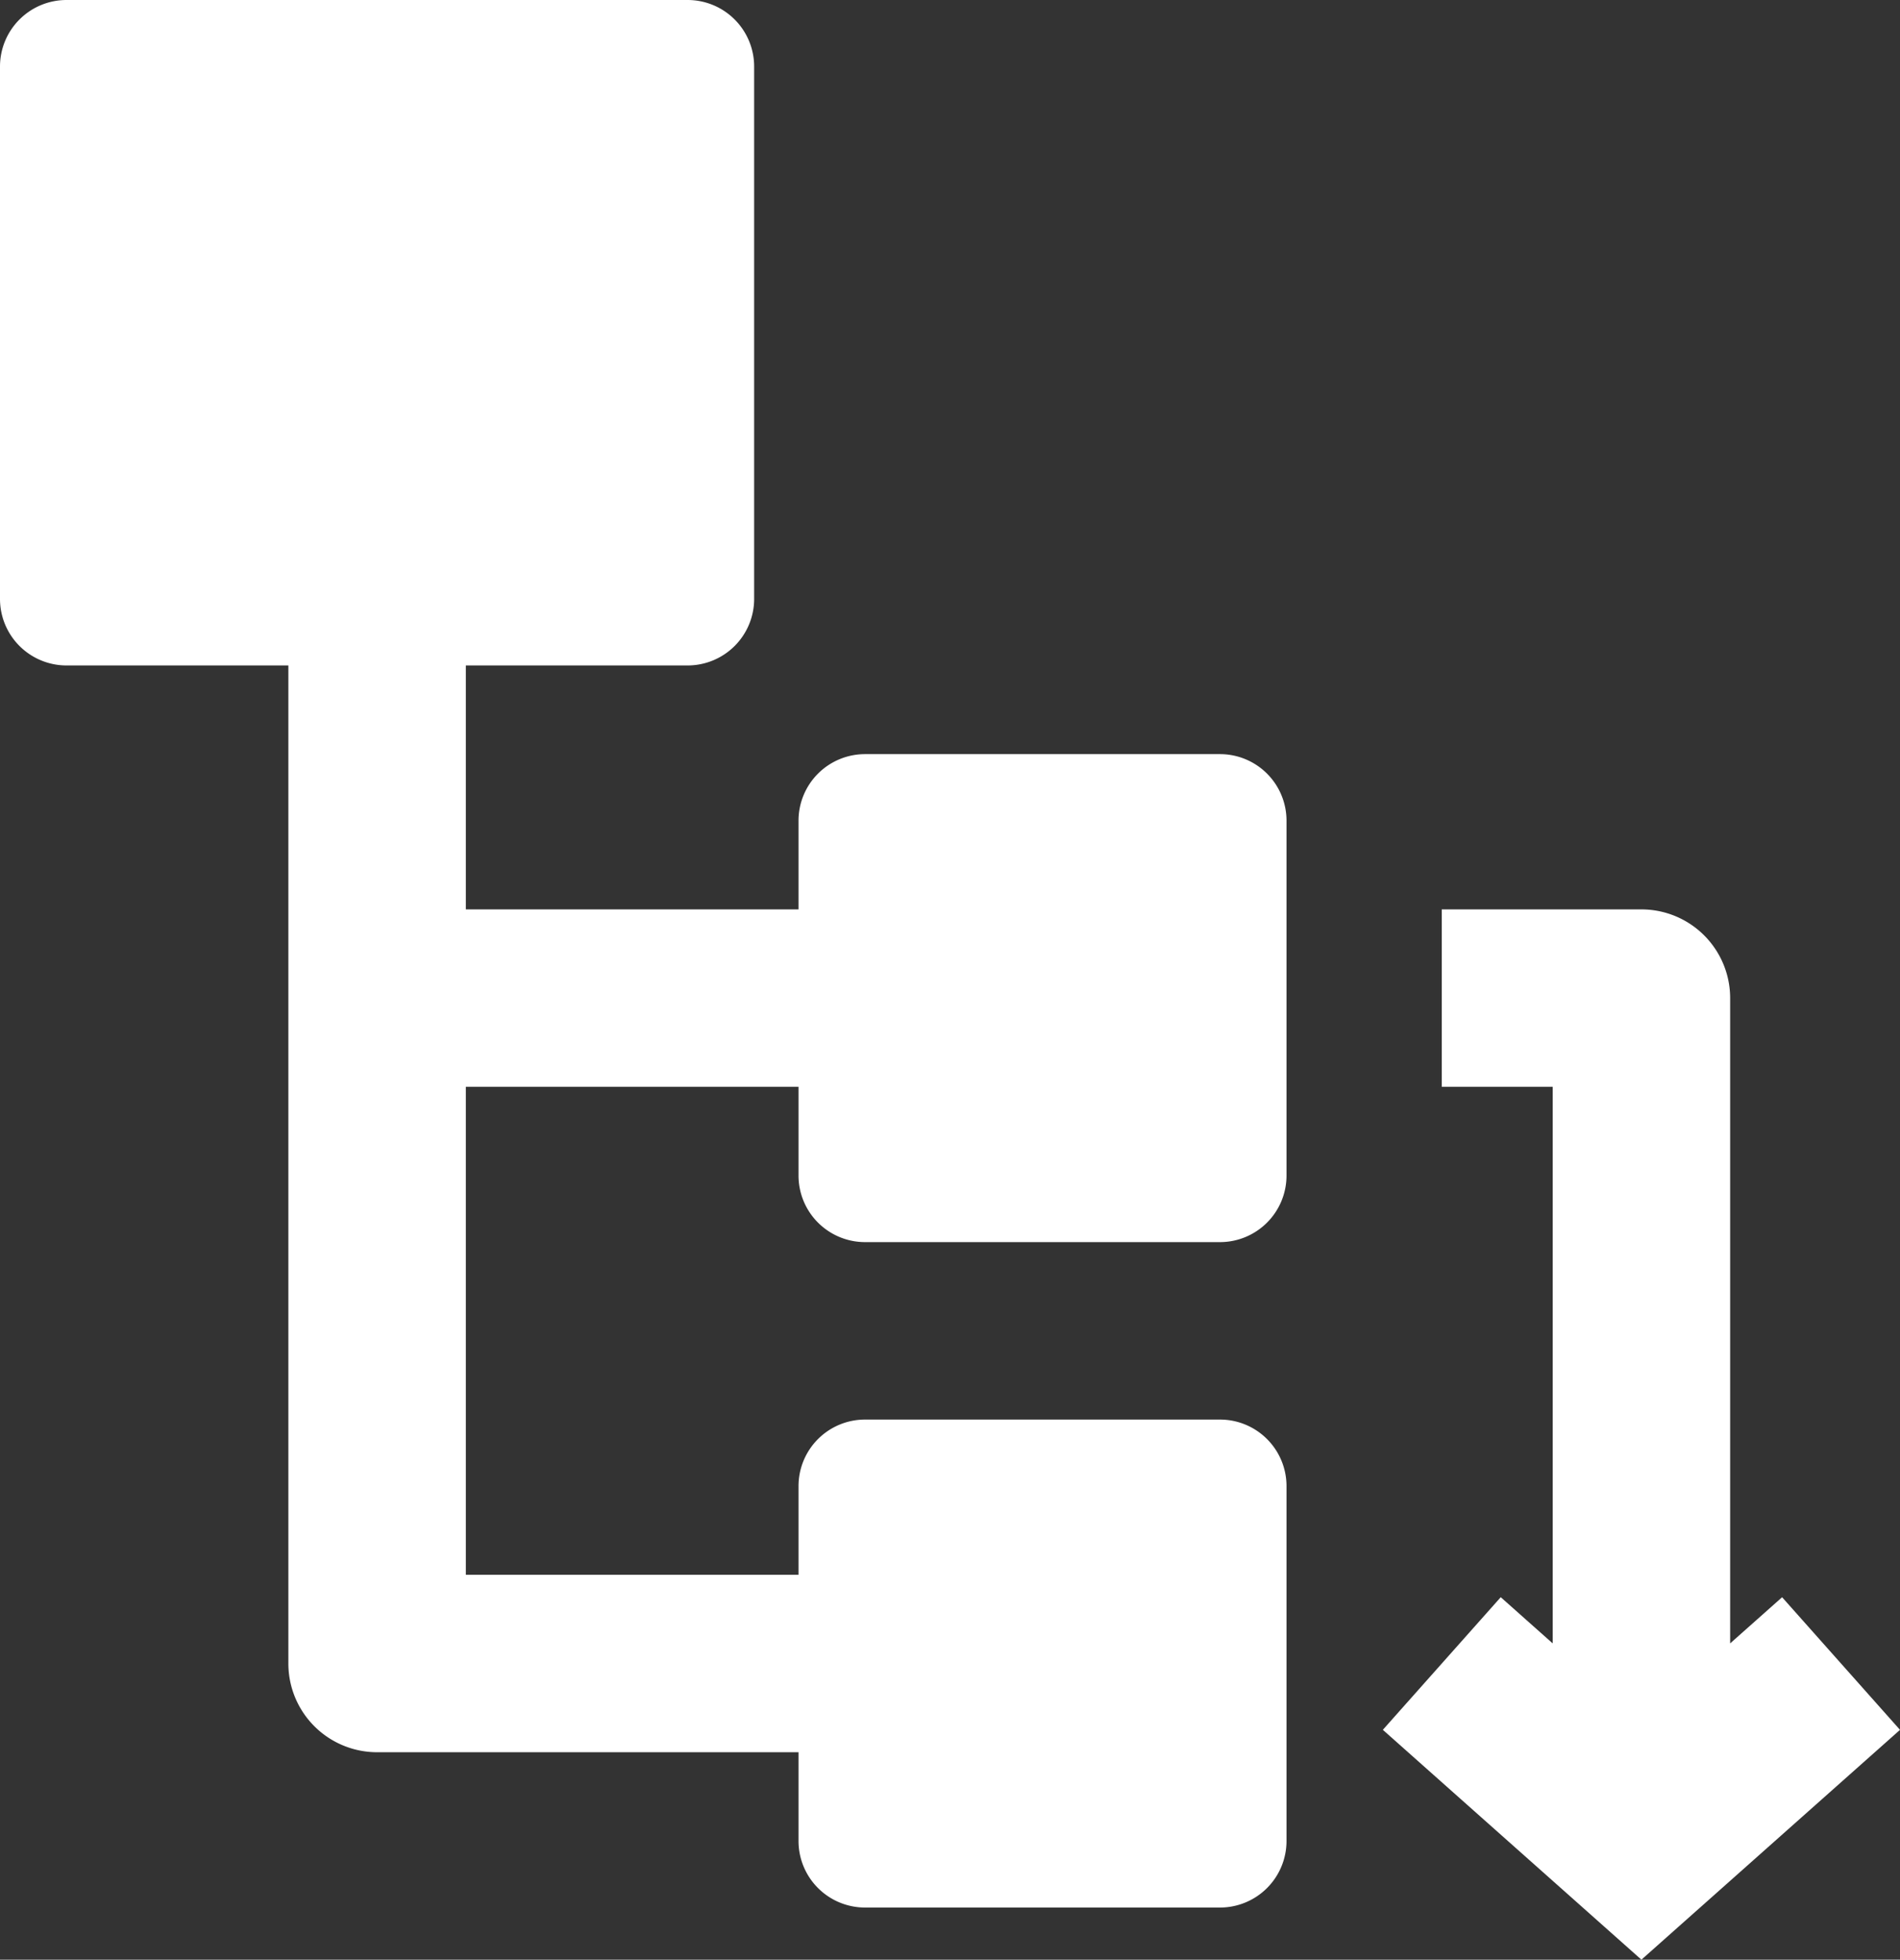
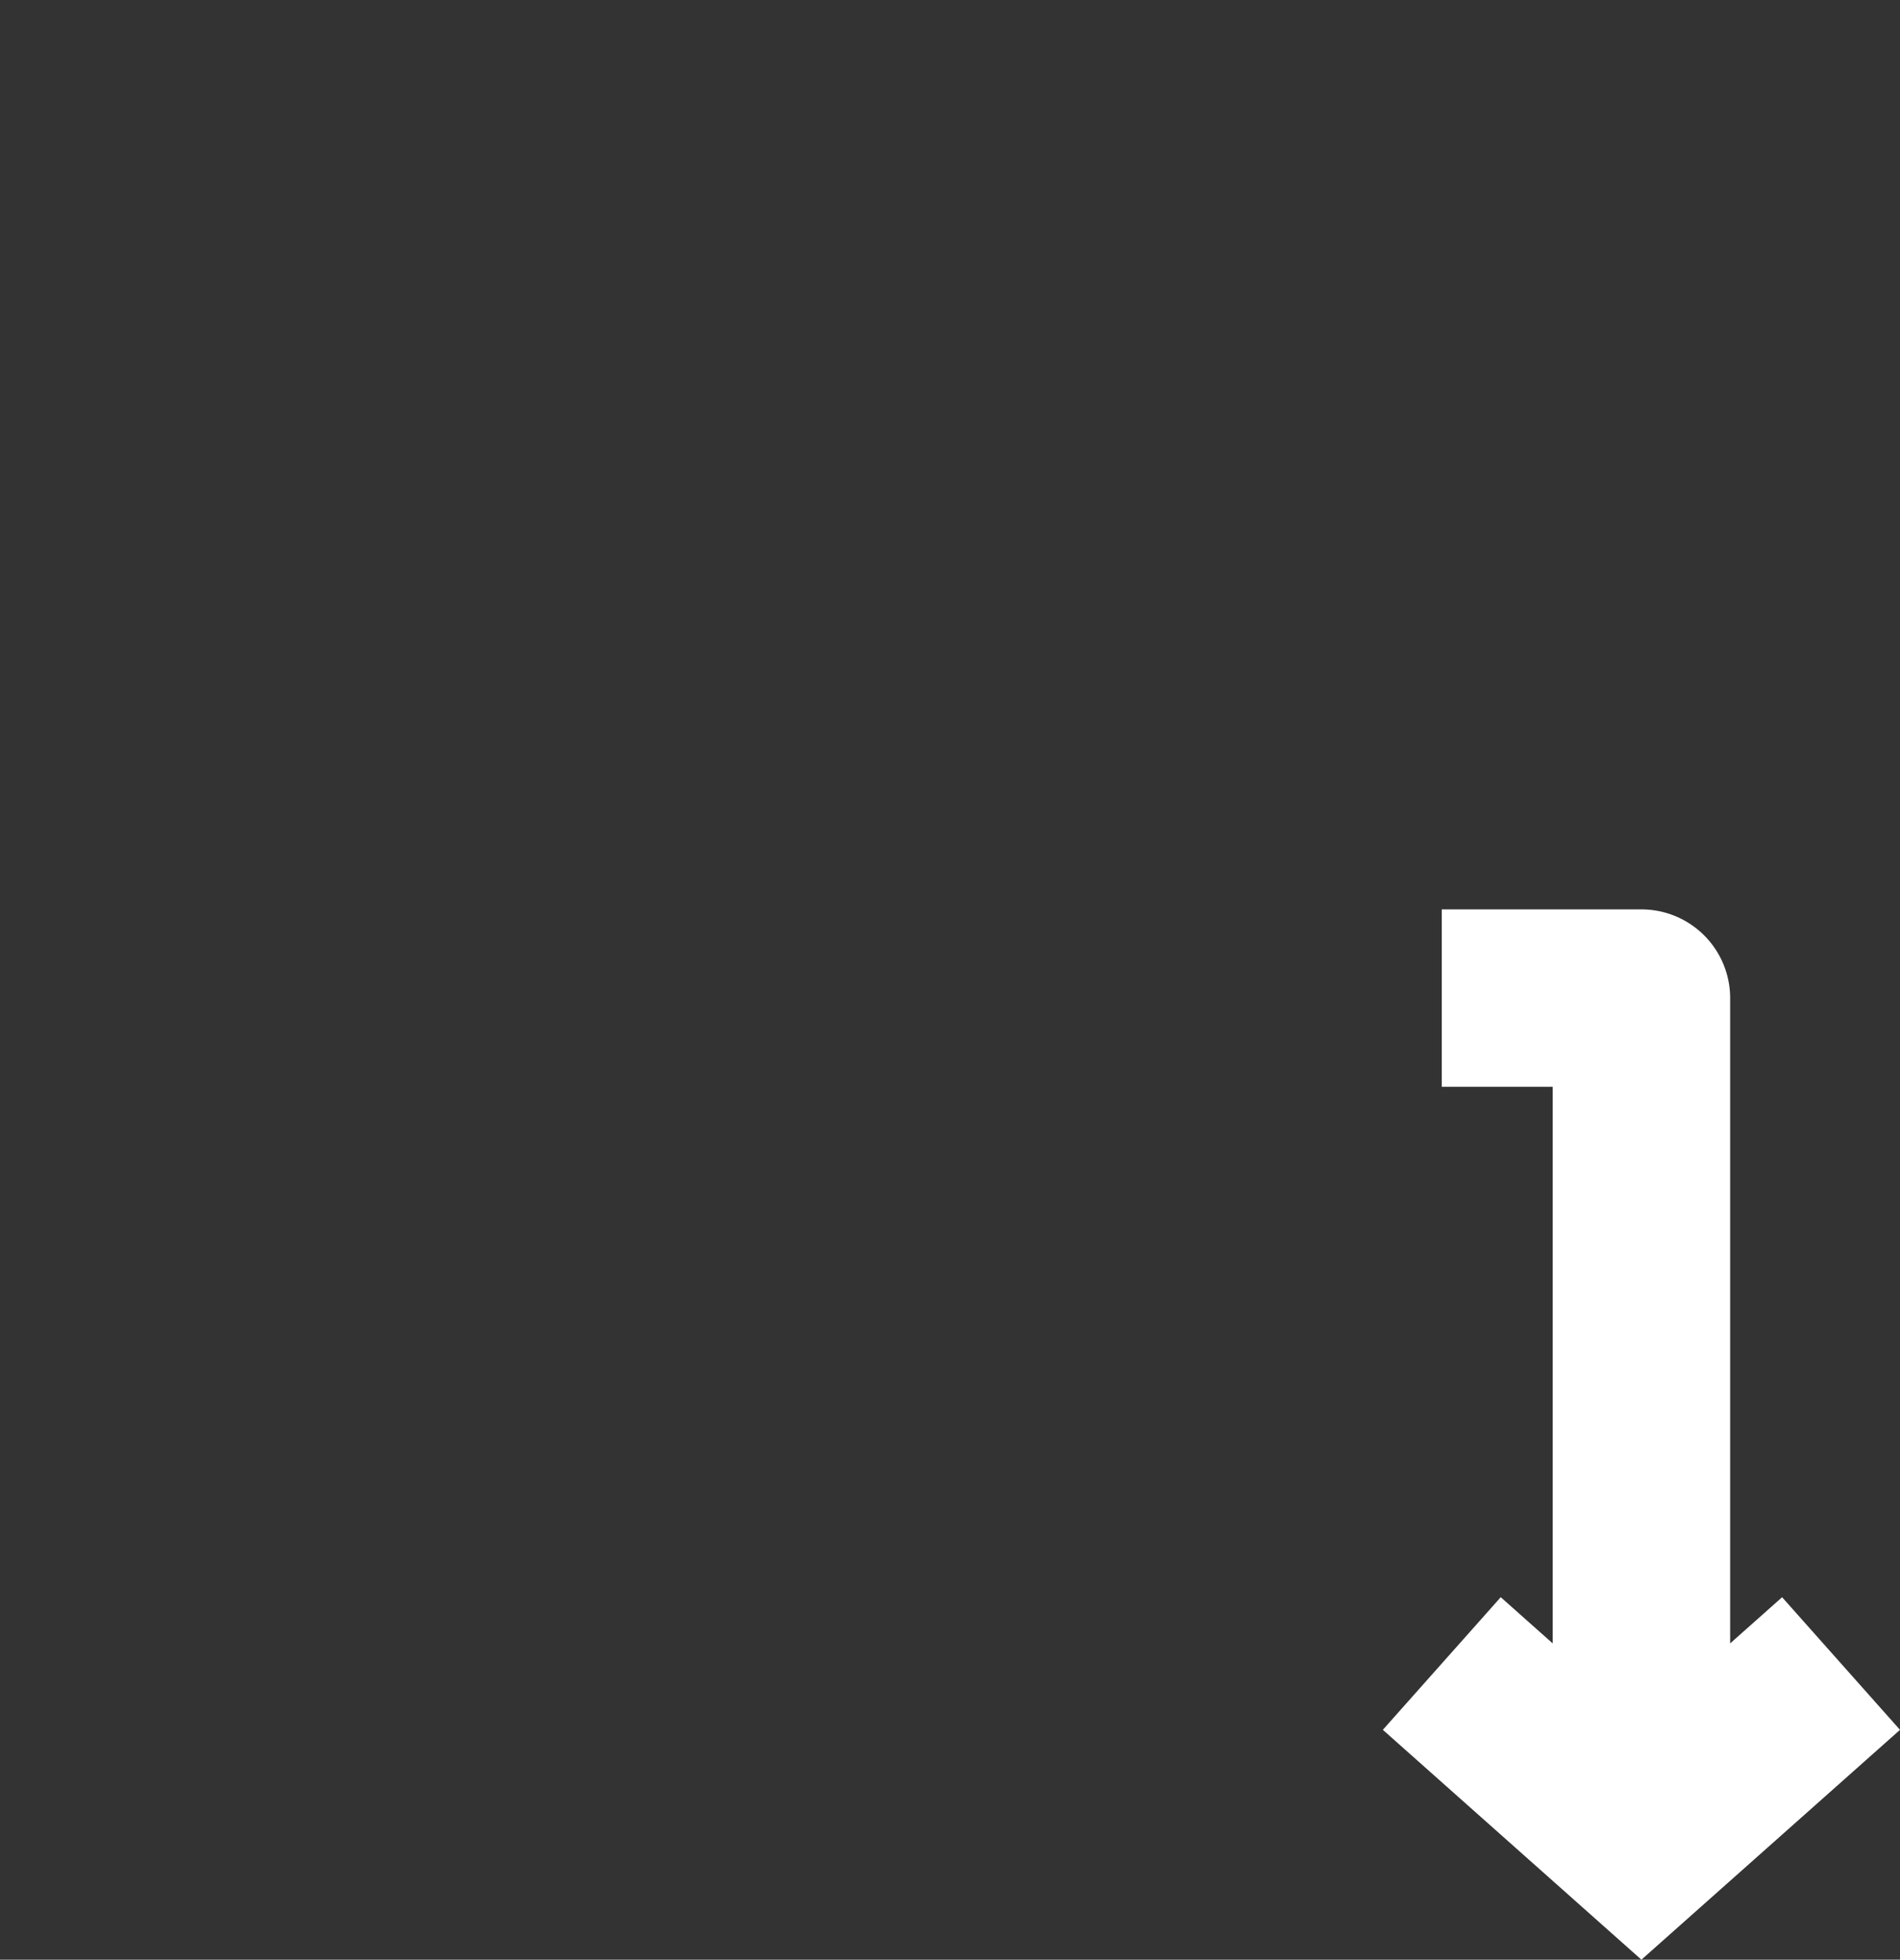
<svg xmlns="http://www.w3.org/2000/svg" width="79.467" height="81.965" viewBox="0 0 79.467 81.965">
  <rect x="0" y="0" width="79.467" height="81.965" fill="#333333" stroke="none" />
  <g id="グループ_76" data-name="グループ 76" transform="translate(-1.25 -1.25)">
-     <path id="パス_245" data-name="パス 245" d="M10.25,20.033a2.783,2.783,0,0,1,2.783-2.783H27.877a2.783,2.783,0,0,1,2.783,2.783V34.877a2.783,2.783,0,0,1-2.783,2.783H13.033a2.783,2.783,0,0,1-2.783-2.783Z" transform="translate(24.398 43.374)" fill="#fff" />
-     <path id="パス_246" data-name="パス 246" d="M10.25,12.533A2.783,2.783,0,0,1,13.033,9.75H27.877a2.783,2.783,0,0,1,2.783,2.783V27.377a2.783,2.783,0,0,1-2.783,2.783H13.033a2.783,2.783,0,0,1-2.783-2.783Z" transform="translate(24.398 23.042)" fill="#fff" />
-     <path id="パス_247" data-name="パス 247" d="M1.25,4.033A2.783,2.783,0,0,1,4.033,1.25H30.009a2.783,2.783,0,0,1,2.783,2.783V26.3a2.783,2.783,0,0,1-2.783,2.783H4.033A2.783,2.783,0,0,1,1.25,26.3Z" fill="#fff" />
-     <path id="パス_248" data-name="パス 248" d="M4.5,8h7.422V20.988h16.7V28.41h-16.7l0,20.409h16.7V56.24H8.214A3.711,3.711,0,0,1,4.5,52.53Z" transform="translate(8.811 18.298)" fill="#fff" fill-rule="evenodd" />
    <path id="パス_249" data-name="パス 249" d="M27.651,55.429l10.815-9.613-4.931-5.547L31.362,42.2V15.211A3.711,3.711,0,0,0,27.651,11.5H19.3v7.422H23.94V42.2l-2.173-1.932-4.931,5.547Z" transform="translate(42.251 27.786)" fill="#fff" fill-rule="evenodd" />
  </g>
</svg>